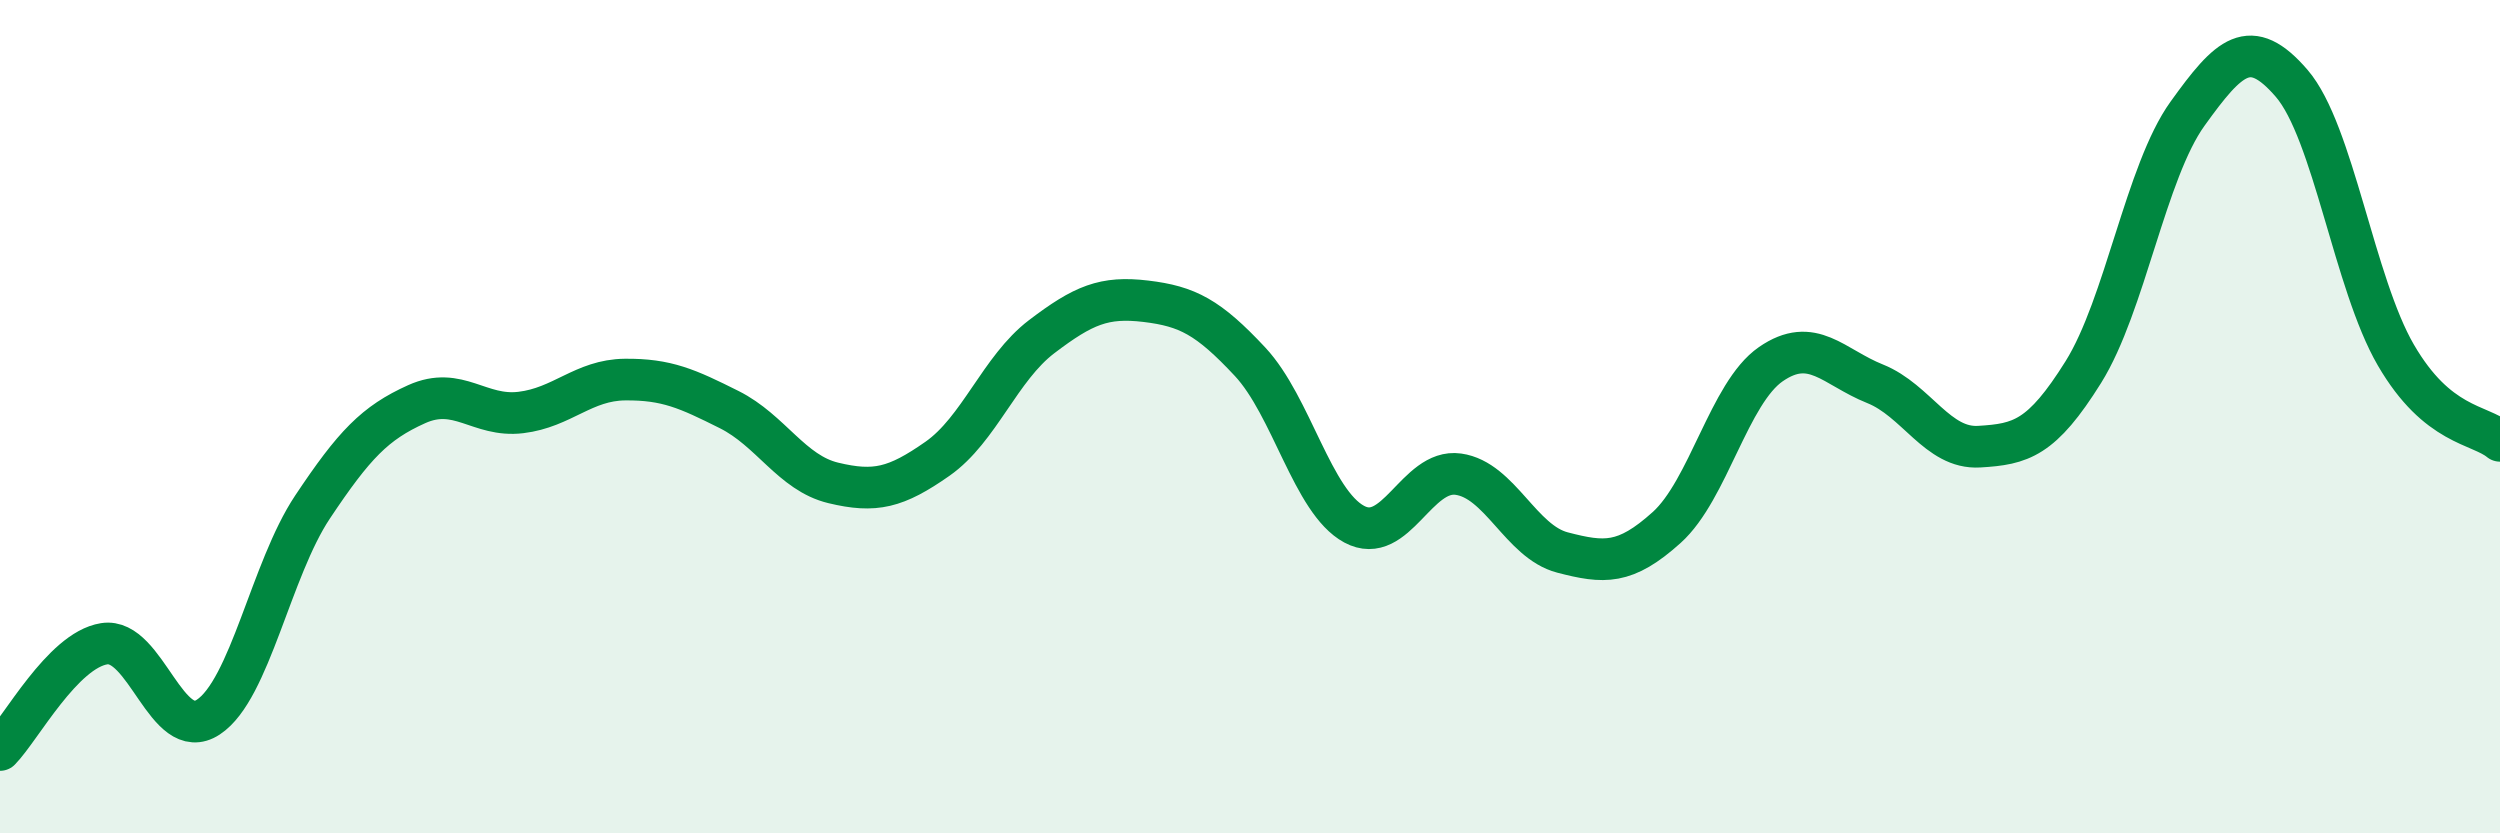
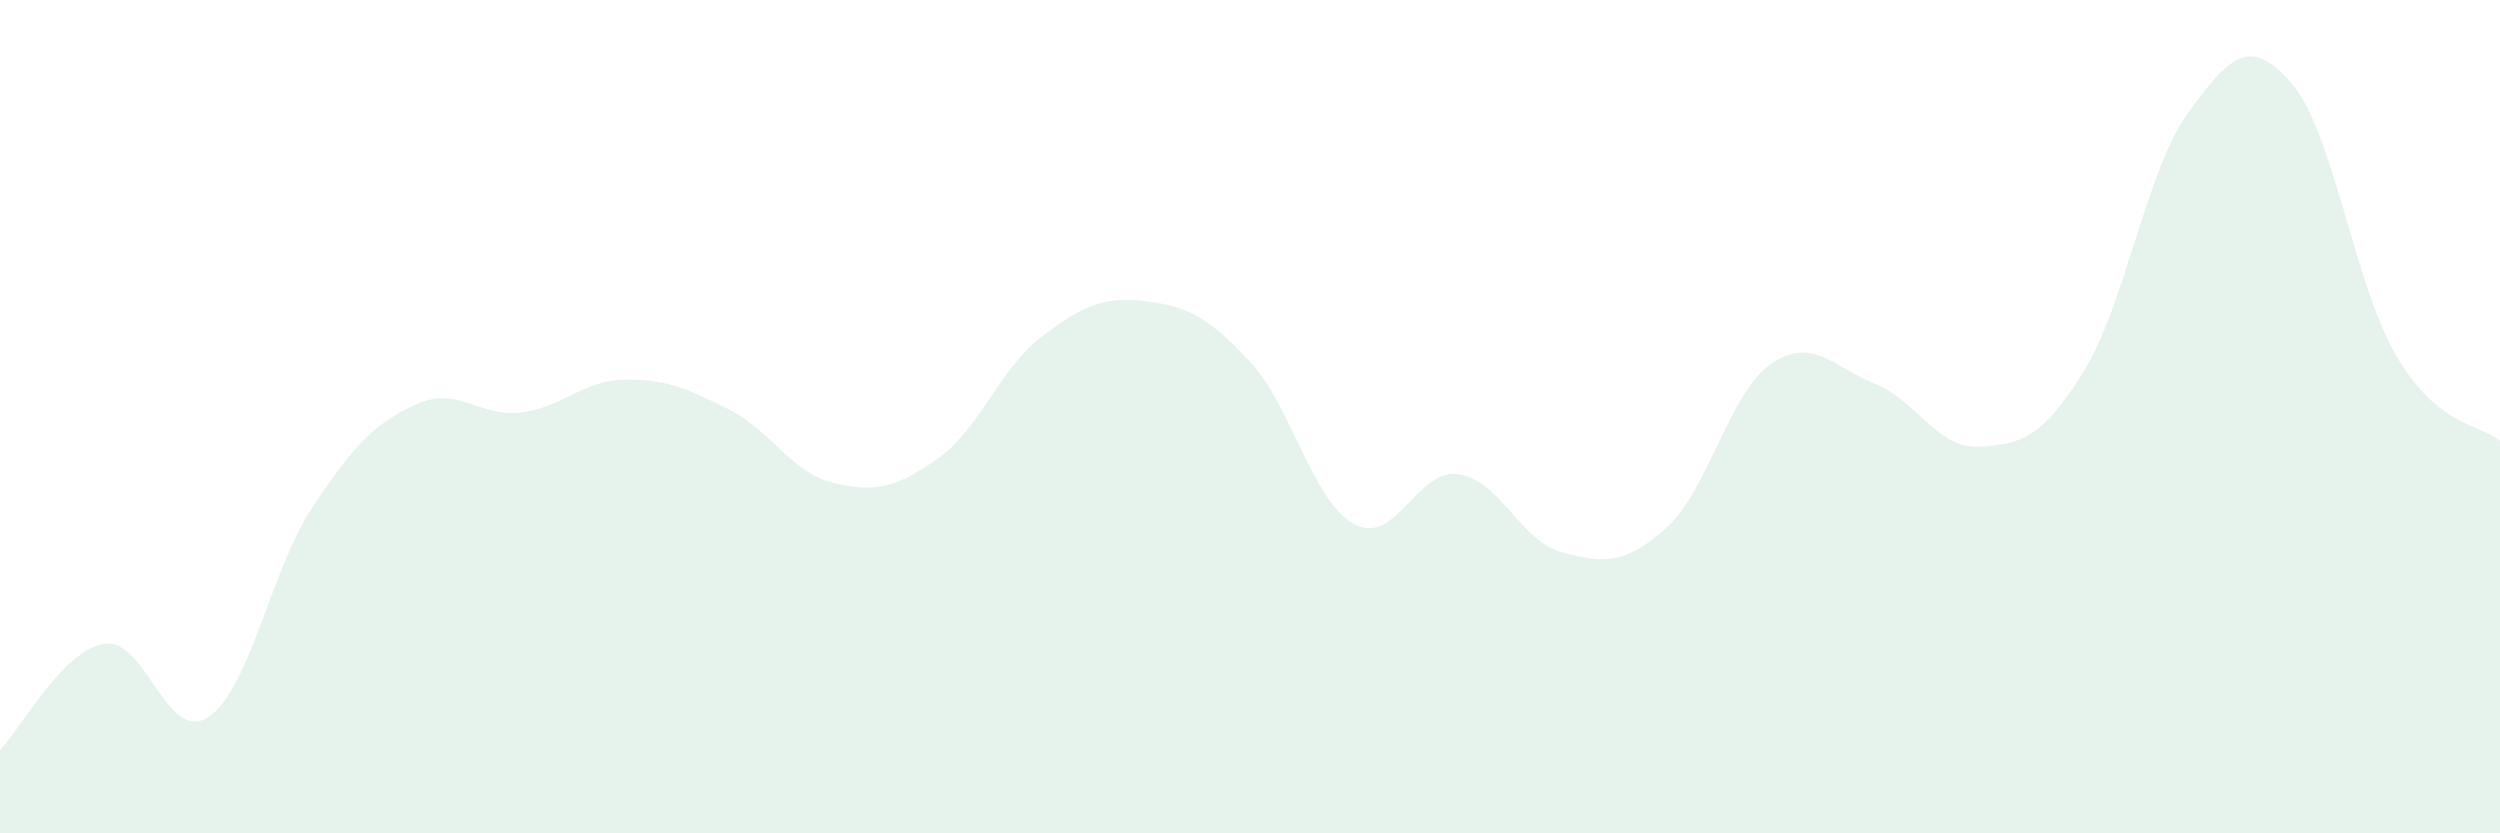
<svg xmlns="http://www.w3.org/2000/svg" width="60" height="20" viewBox="0 0 60 20">
  <path d="M 0,18 C 0.5,17.49 1.5,15.61 2.5,15.45 C 3.5,15.29 4,17.87 5,17.21 C 6,16.55 6.5,13.67 7.5,12.17 C 8.5,10.67 9,10.15 10,9.7 C 11,9.25 11.5,10.02 12.5,9.9 C 13.5,9.78 14,9.12 15,9.11 C 16,9.1 16.5,9.33 17.5,9.83 C 18.5,10.33 19,11.35 20,11.59 C 21,11.83 21.5,11.71 22.5,11.01 C 23.5,10.31 24,8.84 25,8.08 C 26,7.32 26.5,7.11 27.5,7.23 C 28.5,7.35 29,7.61 30,8.68 C 31,9.75 31.5,12.04 32.5,12.58 C 33.5,13.12 34,11.24 35,11.38 C 36,11.52 36.5,13 37.5,13.26 C 38.5,13.52 39,13.56 40,12.66 C 41,11.76 41.5,9.43 42.5,8.74 C 43.5,8.05 44,8.81 45,9.21 C 46,9.61 46.5,10.78 47.5,10.72 C 48.5,10.66 49,10.53 50,8.93 C 51,7.33 51.5,4.12 52.5,2.73 C 53.5,1.34 54,0.84 55,2 C 56,3.16 56.5,6.8 57.5,8.52 C 58.5,10.24 59.5,10.17 60,10.58L60 20L0 20Z" fill="#008740" opacity="0.1" stroke-linecap="round" stroke-linejoin="round" />
-   <path d="M 0,18 C 0.5,17.49 1.5,15.61 2.5,15.45 C 3.5,15.29 4,17.87 5,17.21 C 6,16.55 6.5,13.67 7.5,12.17 C 8.5,10.67 9,10.15 10,9.7 C 11,9.25 11.5,10.02 12.5,9.9 C 13.5,9.78 14,9.12 15,9.11 C 16,9.1 16.5,9.33 17.5,9.83 C 18.5,10.33 19,11.35 20,11.59 C 21,11.83 21.5,11.71 22.5,11.01 C 23.5,10.31 24,8.84 25,8.08 C 26,7.32 26.5,7.11 27.5,7.23 C 28.5,7.35 29,7.61 30,8.68 C 31,9.75 31.5,12.04 32.5,12.58 C 33.5,13.12 34,11.24 35,11.38 C 36,11.52 36.5,13 37.5,13.26 C 38.5,13.52 39,13.56 40,12.66 C 41,11.76 41.5,9.43 42.5,8.74 C 43.5,8.05 44,8.81 45,9.21 C 46,9.61 46.5,10.78 47.5,10.72 C 48.5,10.66 49,10.53 50,8.93 C 51,7.33 51.5,4.12 52.5,2.73 C 53.5,1.34 54,0.84 55,2 C 56,3.16 56.5,6.8 57.5,8.52 C 58.5,10.24 59.5,10.17 60,10.58" stroke="#008740" stroke-width="1" fill="none" stroke-linecap="round" stroke-linejoin="round" />
</svg>